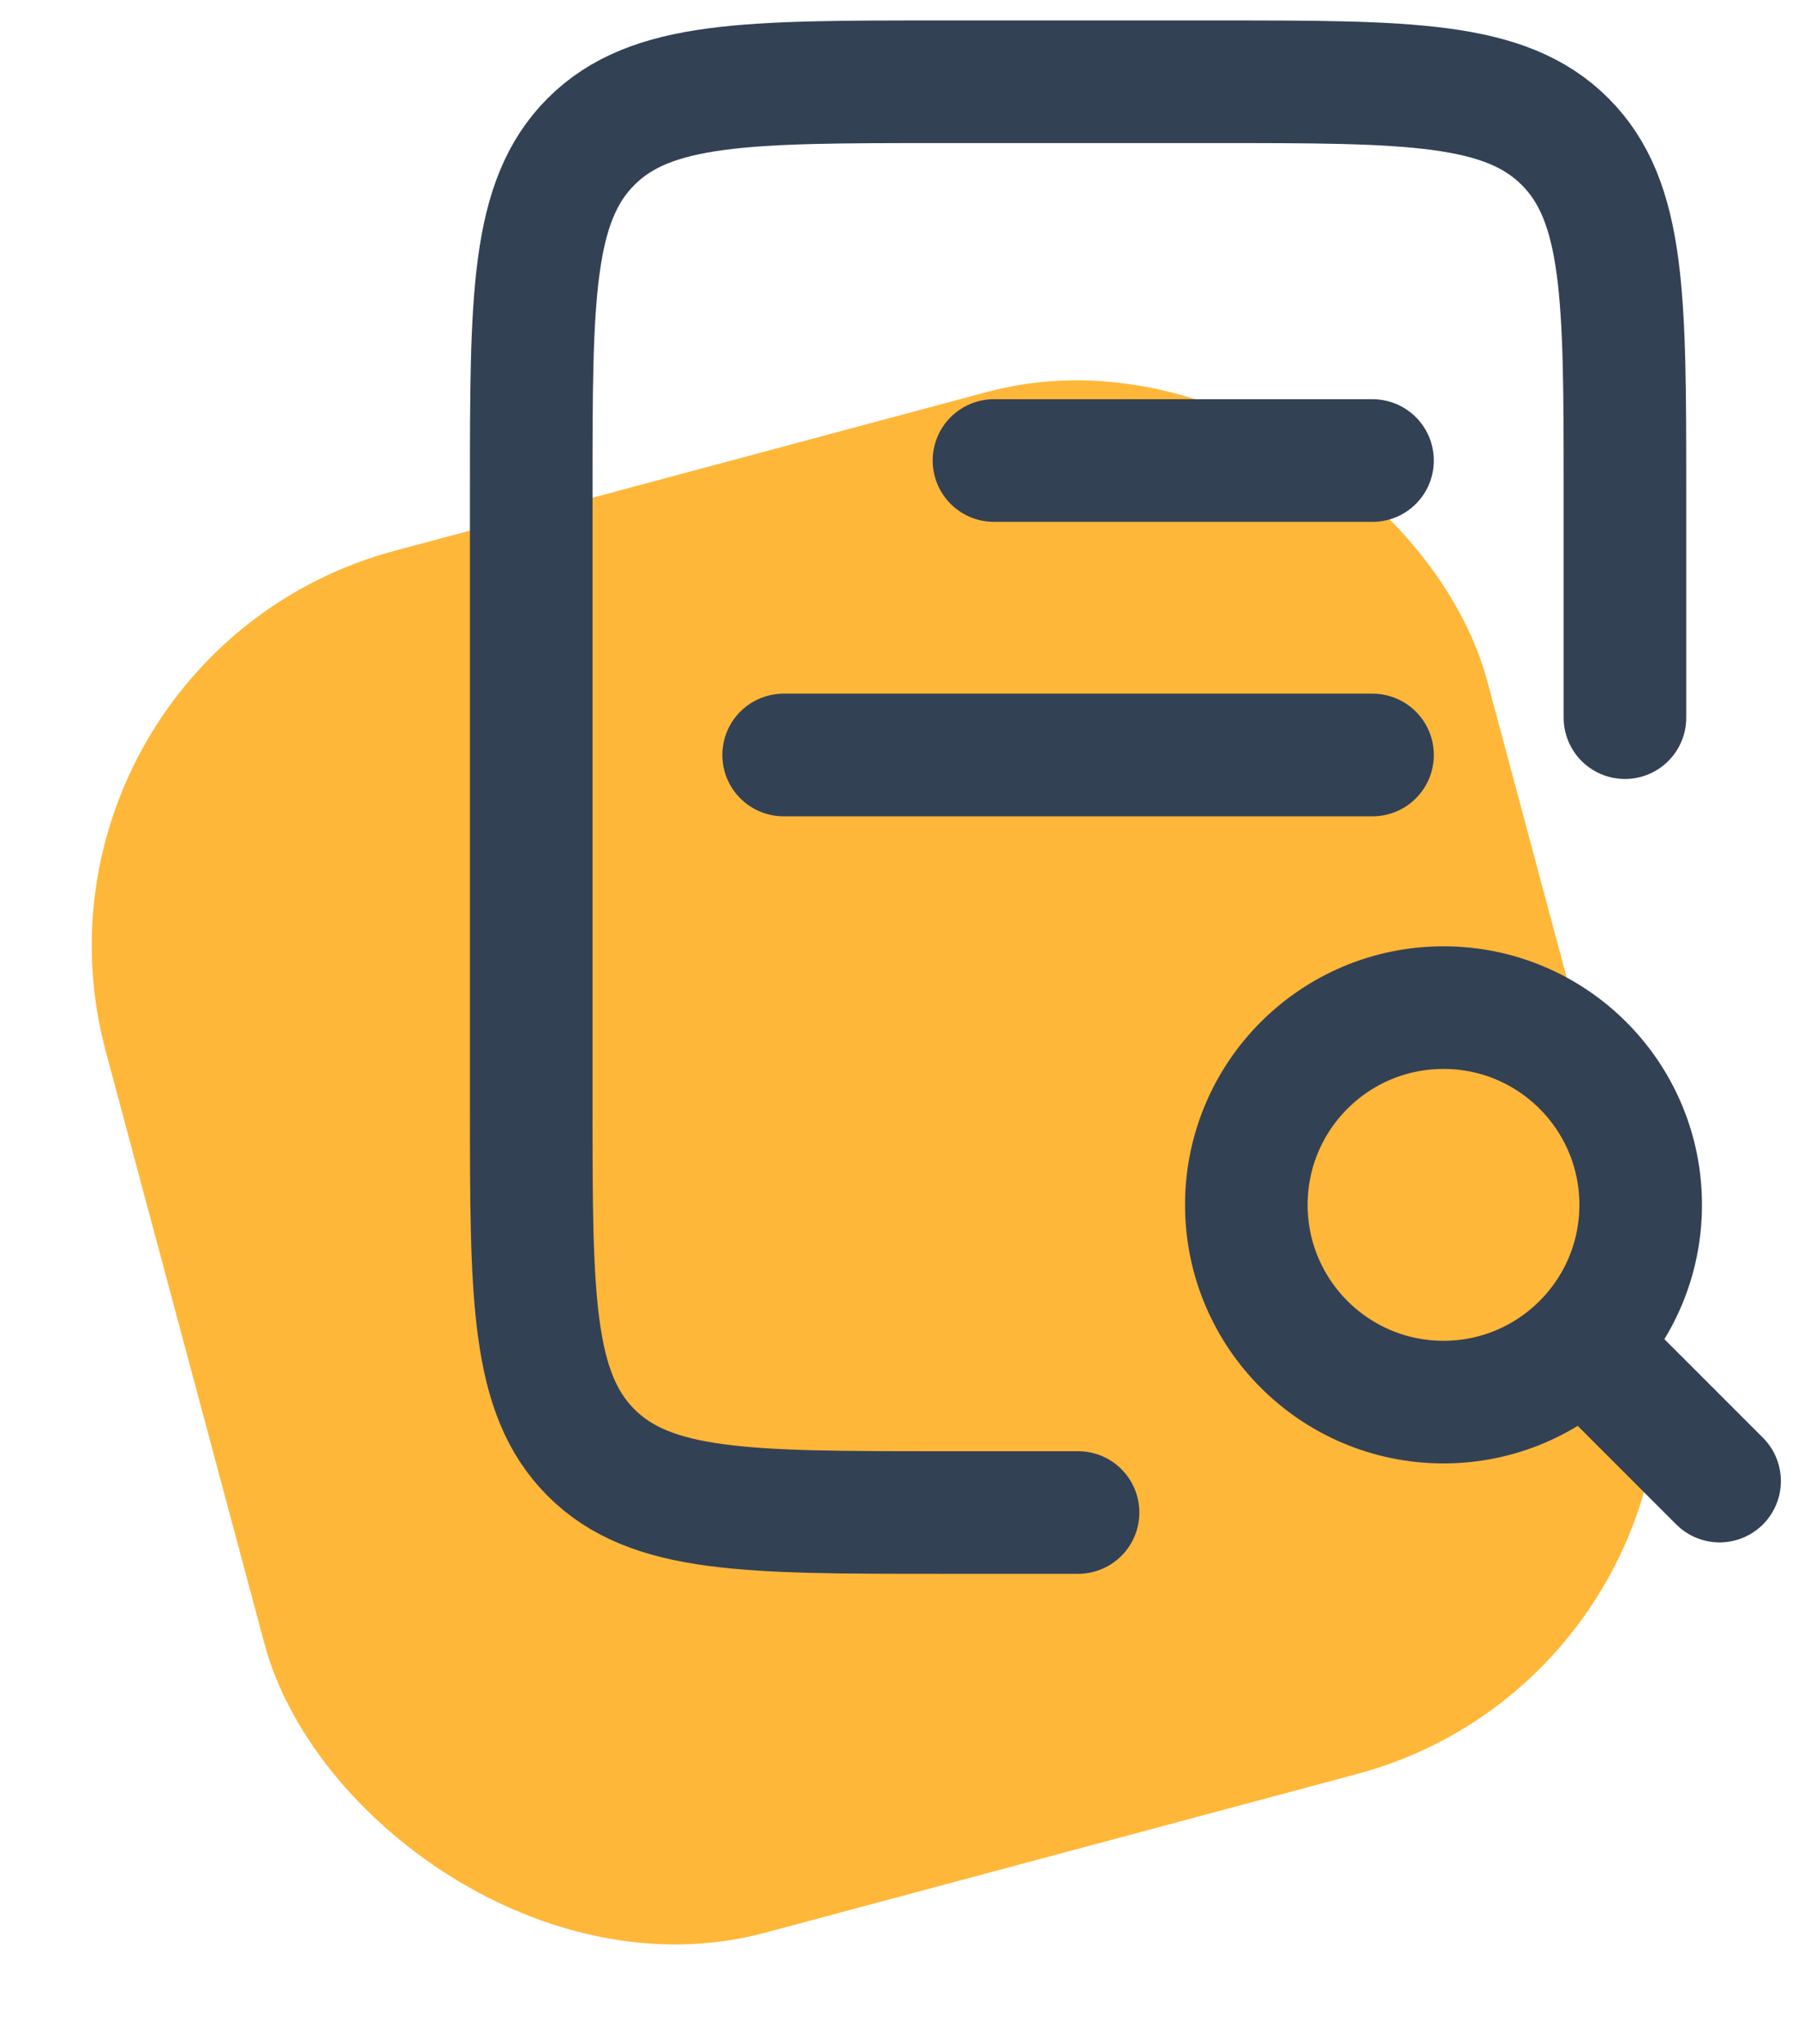
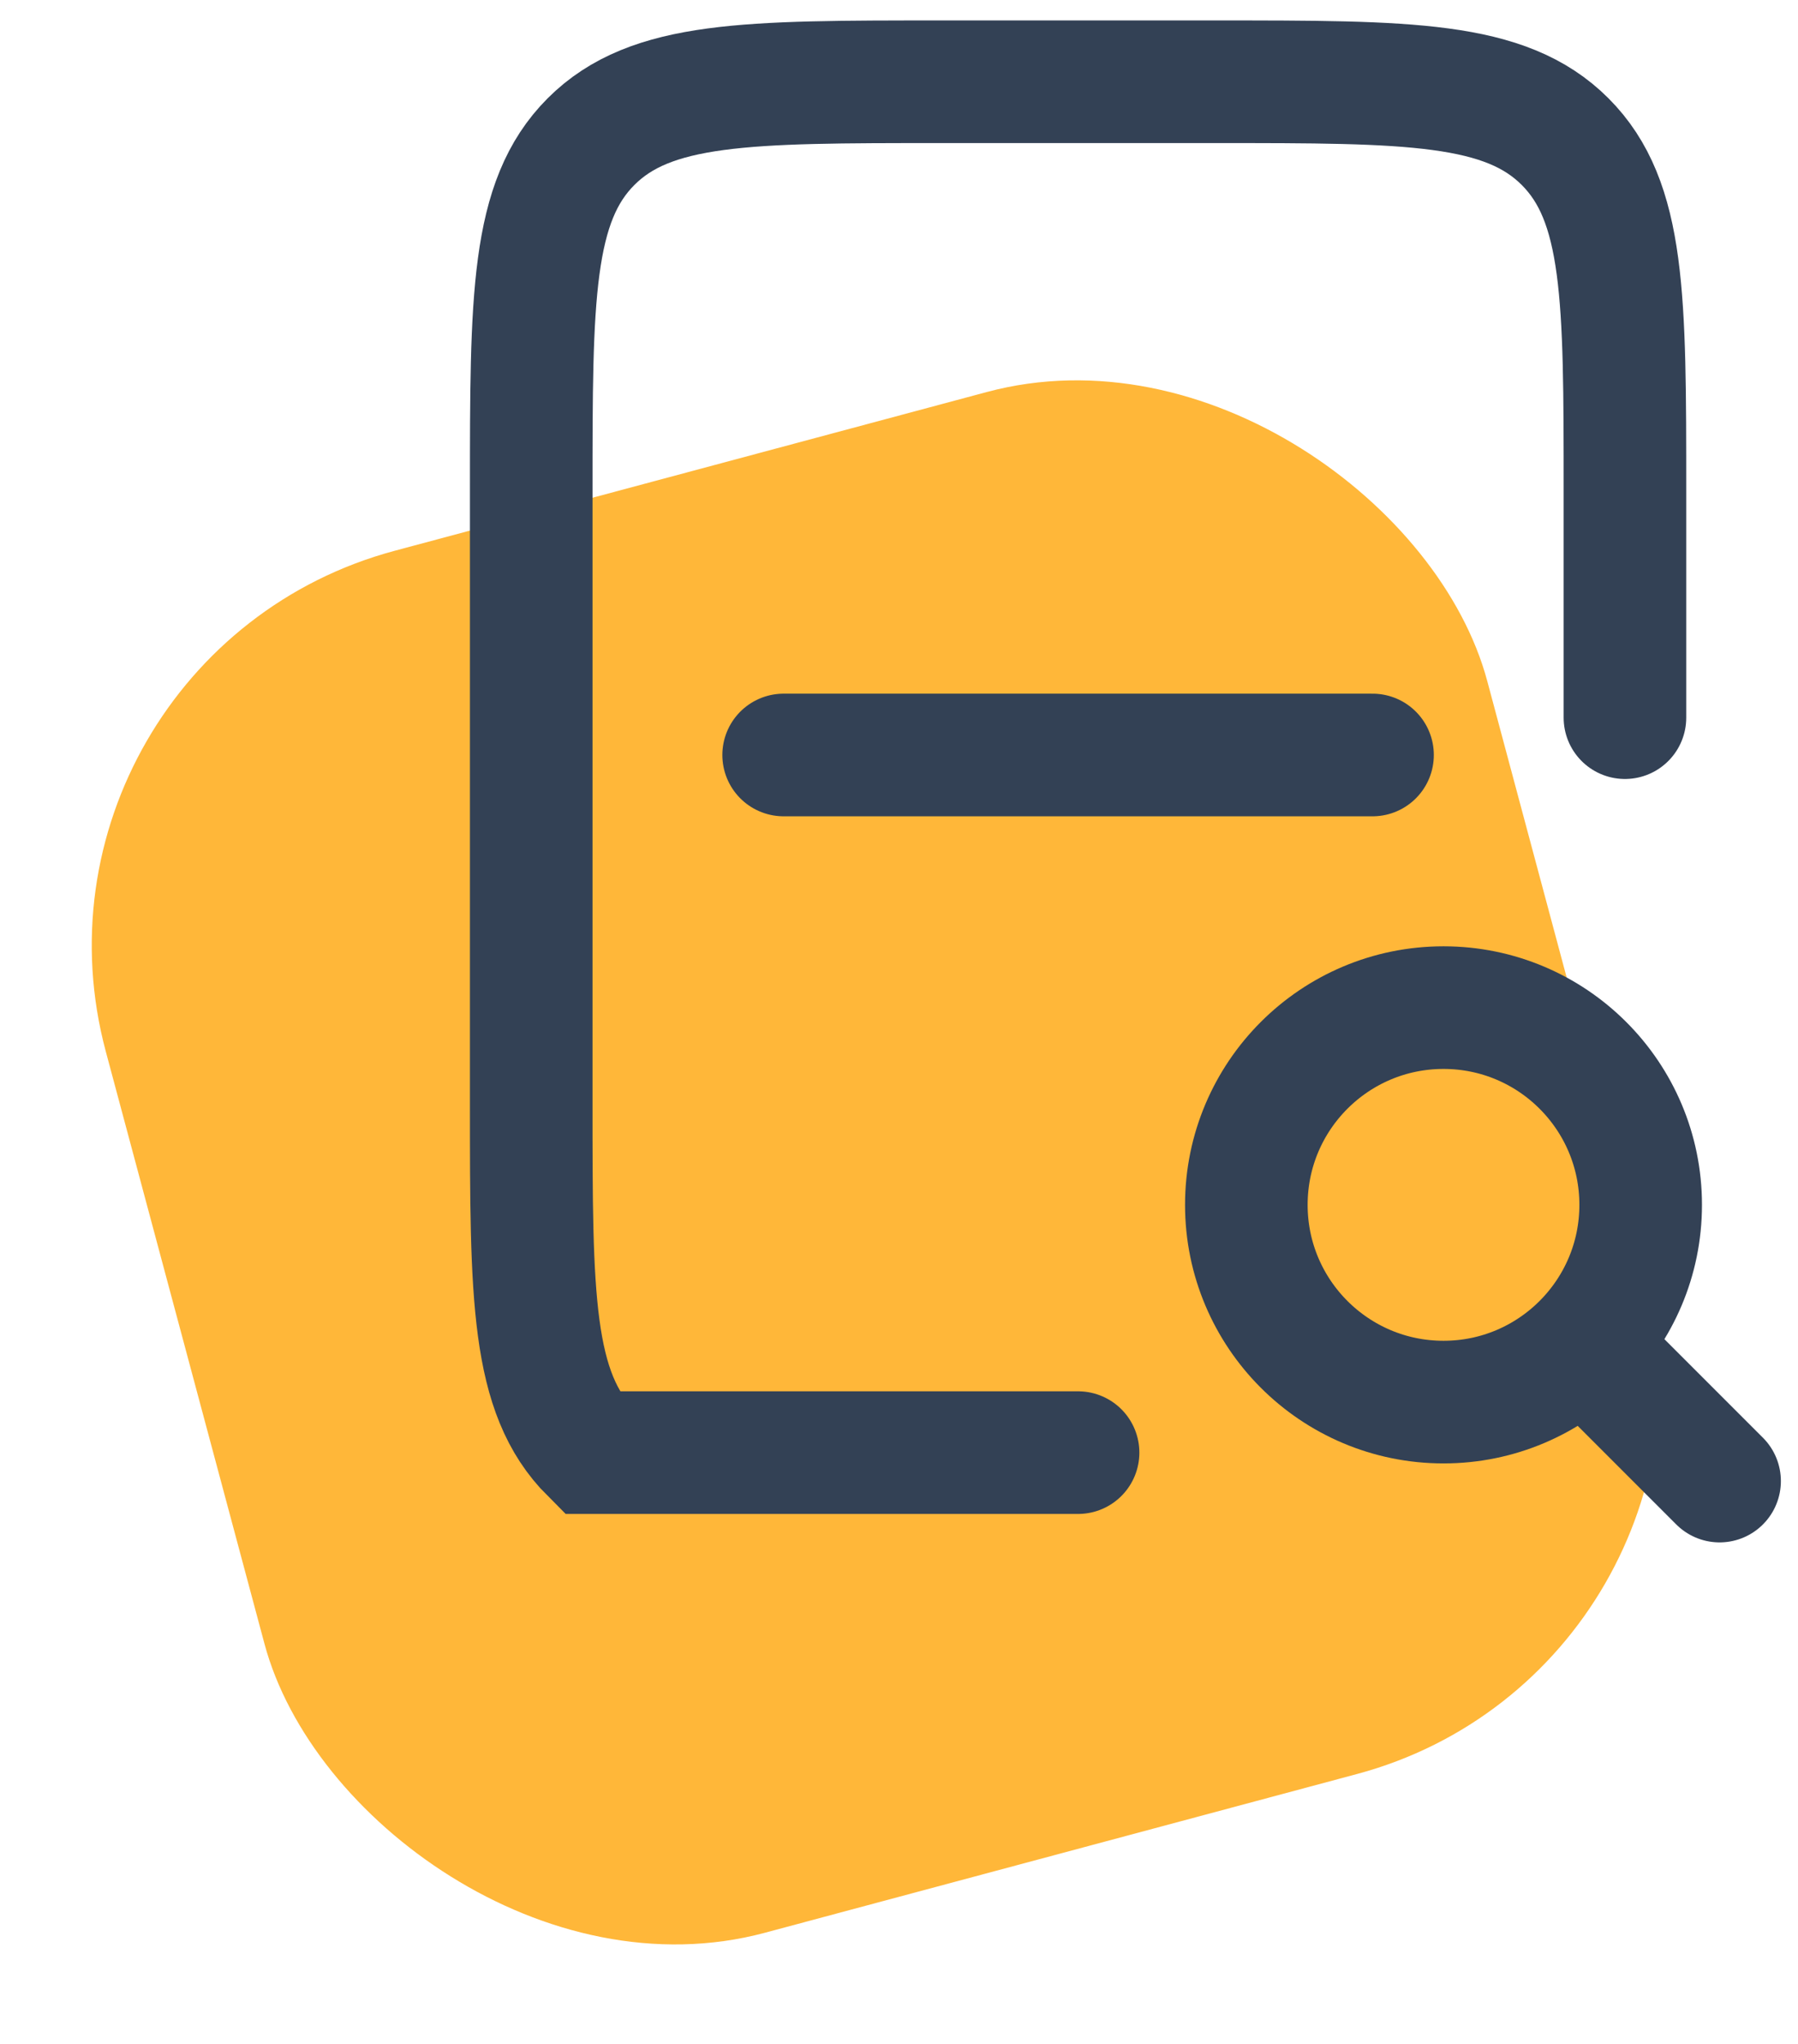
<svg xmlns="http://www.w3.org/2000/svg" width="44" height="50" viewBox="0 0 44 50" fill="none">
  <rect y="16.062" width="35" height="35" rx="10" transform="rotate(-15.003 0 16.062)" fill="#FFB739" />
-   <path d="M33.588 11.266L24.324 11.266" stroke="#334155" stroke-width="3" stroke-linecap="round" />
  <path d="M33.588 18.469L19.177 18.469" stroke="#334155" stroke-width="3" stroke-linecap="round" />
-   <path d="M39.765 17.556V12C39.765 7.286 39.765 4.929 38.3 3.464C36.836 2 34.479 2 29.765 2H23C18.286 2 15.929 2 14.464 3.464C13 4.929 13 7.286 13 12V27C13 31.714 13 34.071 14.464 35.535C15.929 37 18.286 37 23 37H26.382" stroke="#334155" stroke-width="3" stroke-linecap="round" />
+   <path d="M39.765 17.556V12C39.765 7.286 39.765 4.929 38.3 3.464C36.836 2 34.479 2 29.765 2H23C18.286 2 15.929 2 14.464 3.464C13 4.929 13 7.286 13 12V27C13 31.714 13 34.071 14.464 35.535H26.382" stroke="#334155" stroke-width="3" stroke-linecap="round" />
  <circle cx="35.325" cy="29.474" r="4.825" stroke="#334155" stroke-width="3" stroke-linecap="round" />
  <path d="M42.081 36.231L39.186 33.336" stroke="#334155" stroke-width="3" stroke-linecap="round" />
</svg>